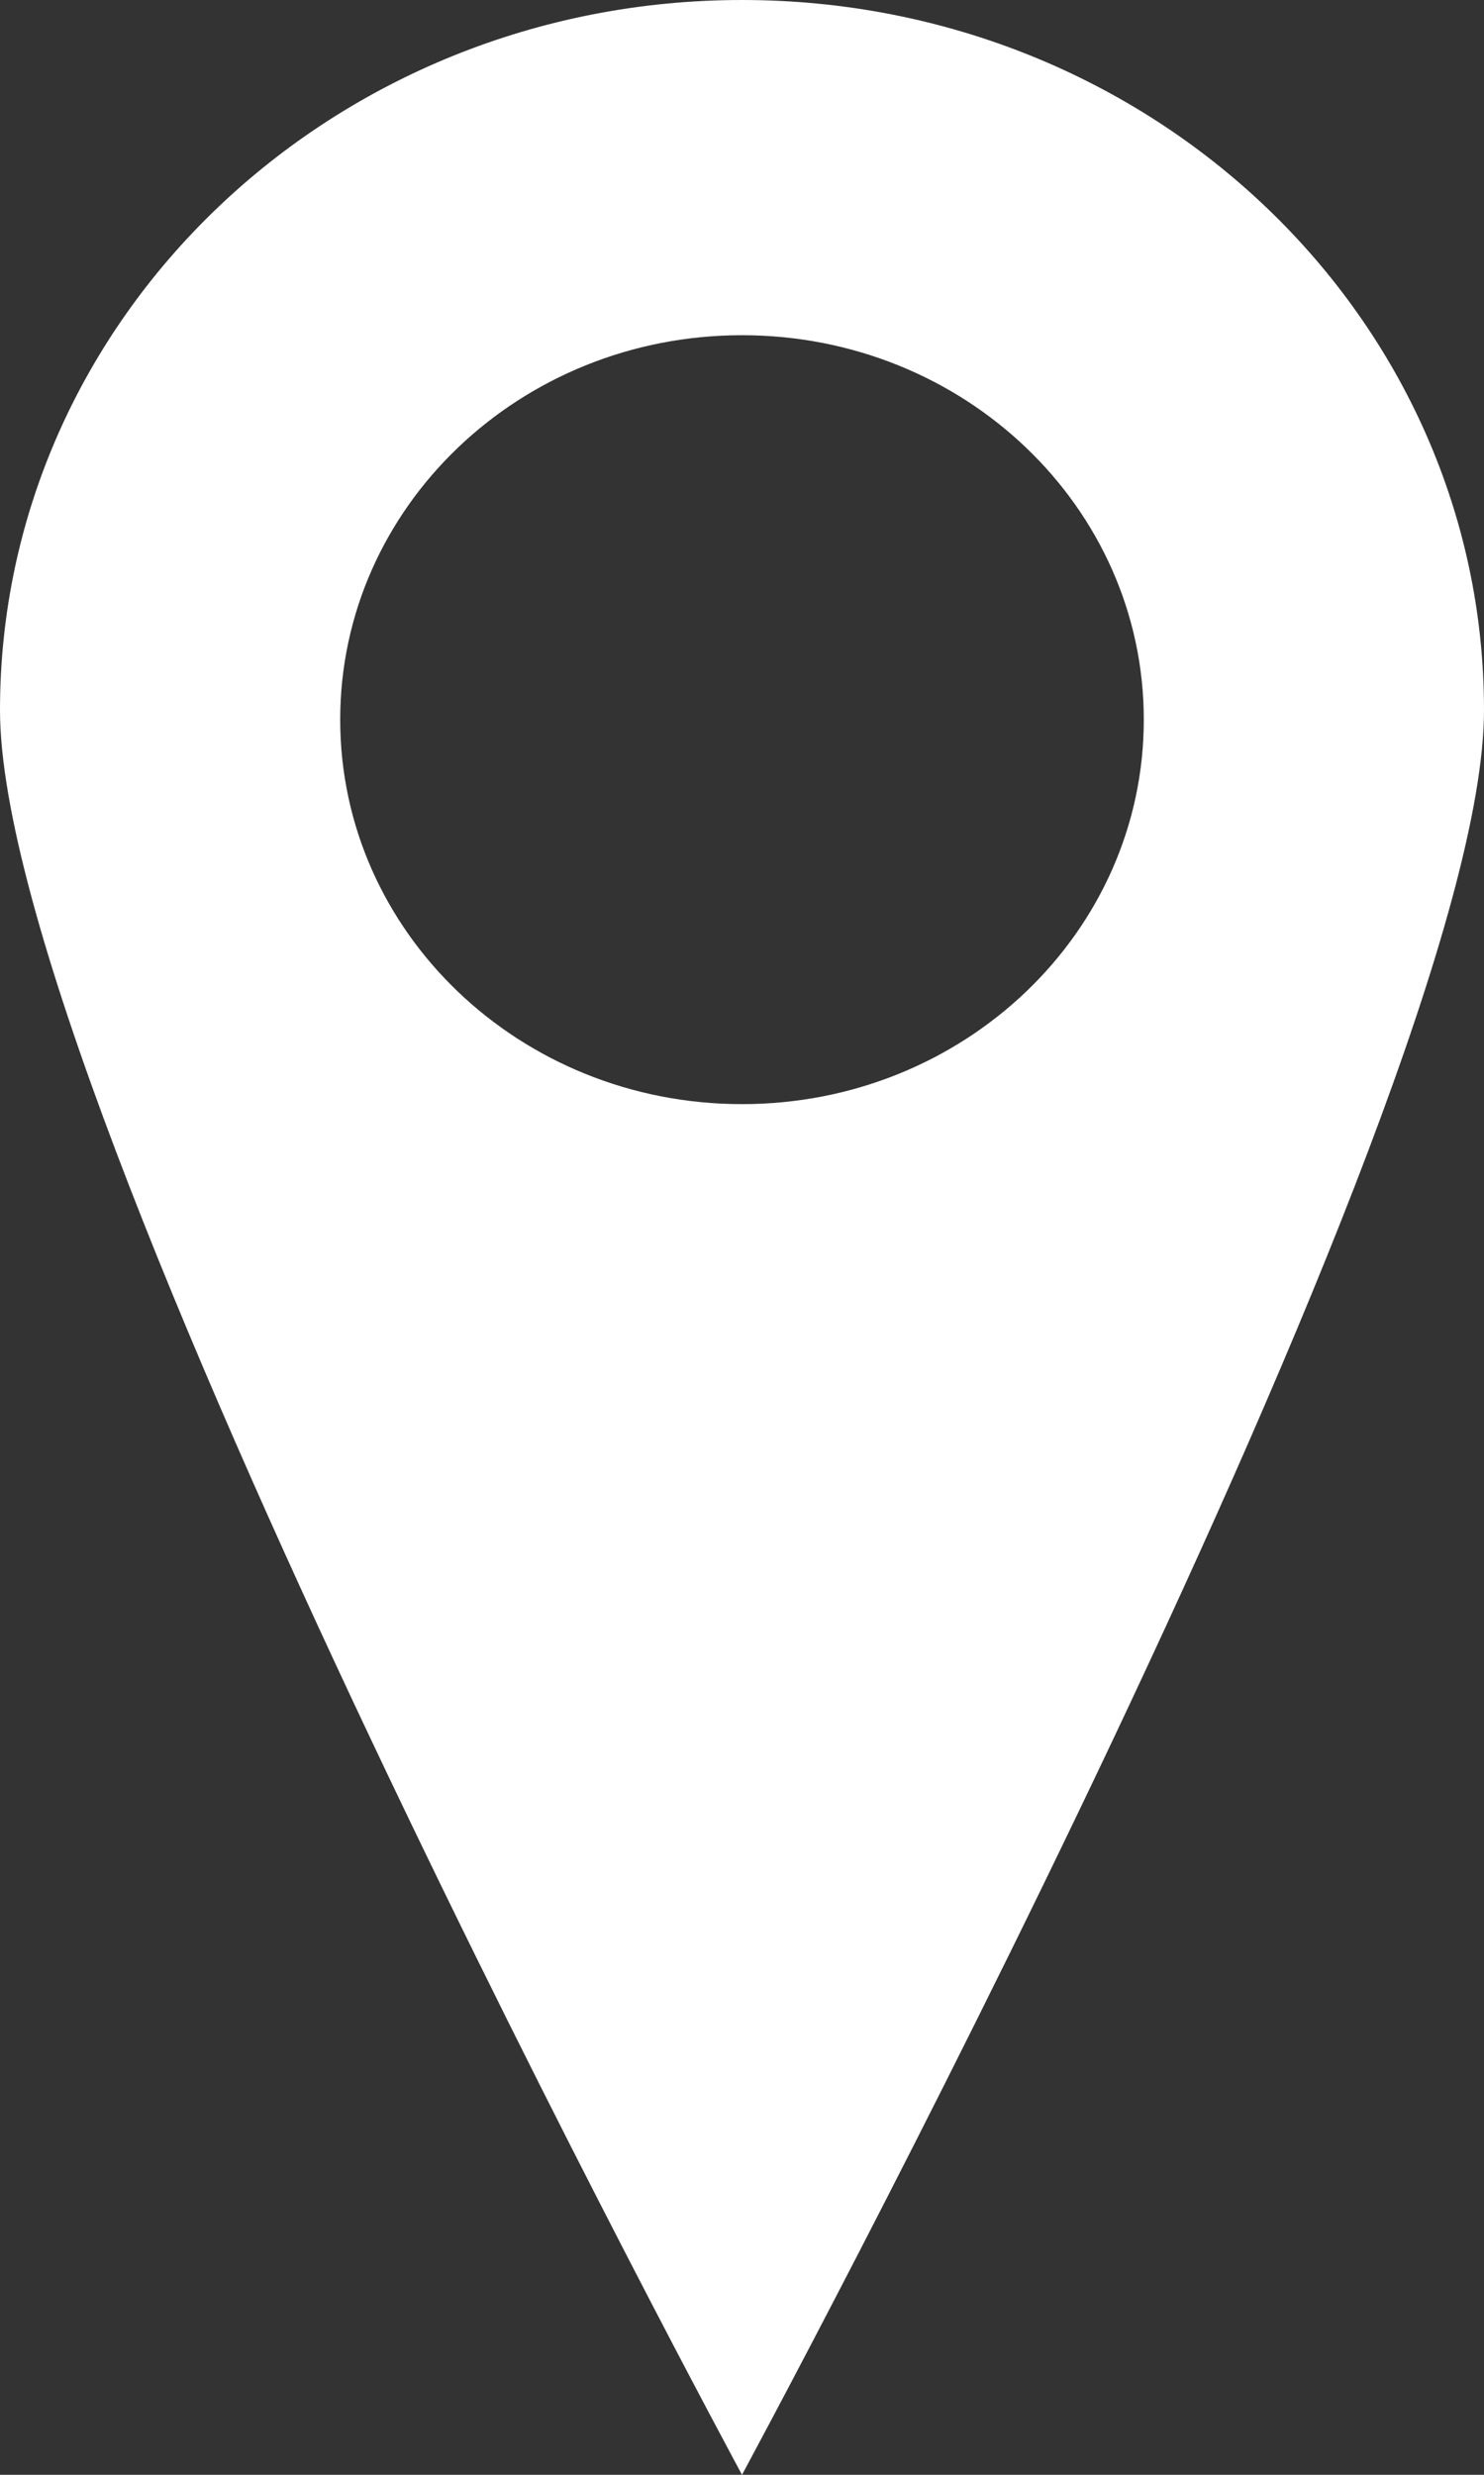
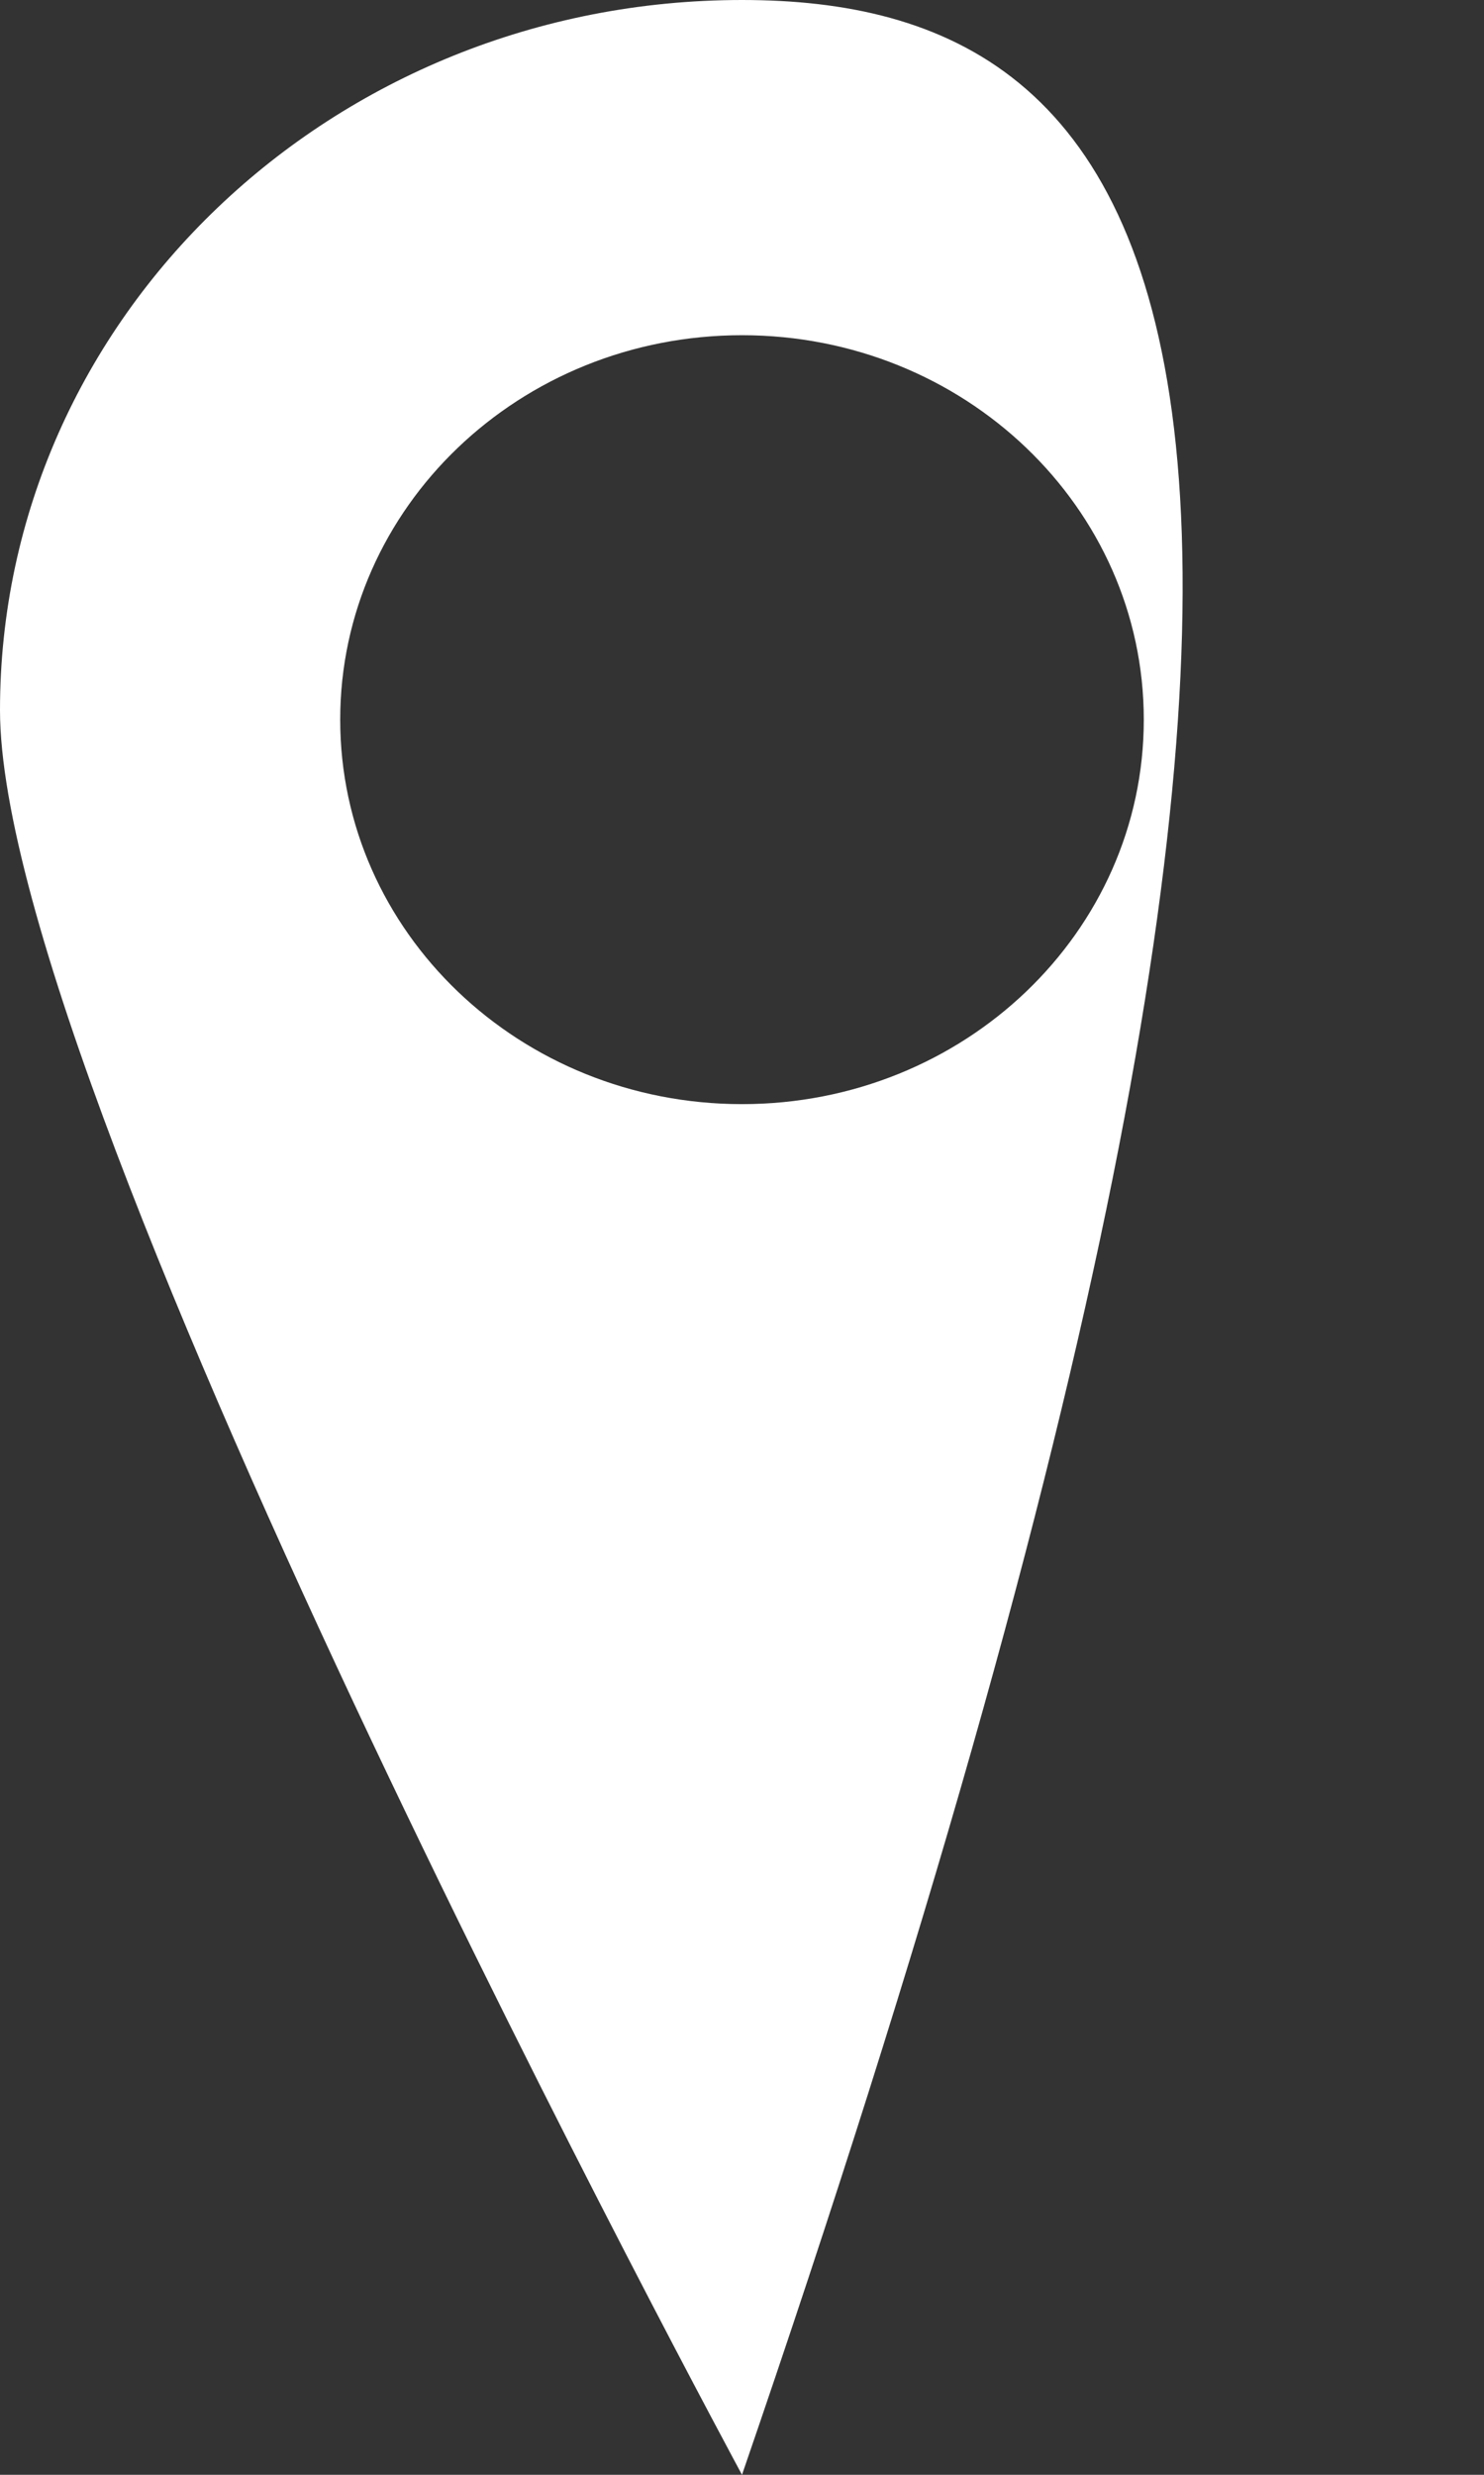
<svg xmlns="http://www.w3.org/2000/svg" width="12" height="20" viewBox="0 0 12 20" fill="none">
  <rect x="0" y="0" width="12" height="20" fill="#333333" stroke="none" />
-   <path d="M6 0C2.688 0 0 2.567 0 5.738C0 8.909 6 20 6 20C6 20 12 8.909 12 5.738C12 2.567 9.316 0 6 0ZM6 8.923C4.204 8.923 2.751 7.533 2.751 5.816C2.751 4.099 4.204 2.709 6 2.709C7.796 2.709 9.249 4.099 9.249 5.816C9.249 7.533 7.796 8.923 6 8.923Z" fill="white" />
+   <path d="M6 0C2.688 0 0 2.567 0 5.738C0 8.909 6 20 6 20C12 2.567 9.316 0 6 0ZM6 8.923C4.204 8.923 2.751 7.533 2.751 5.816C2.751 4.099 4.204 2.709 6 2.709C7.796 2.709 9.249 4.099 9.249 5.816C9.249 7.533 7.796 8.923 6 8.923Z" fill="white" />
</svg>